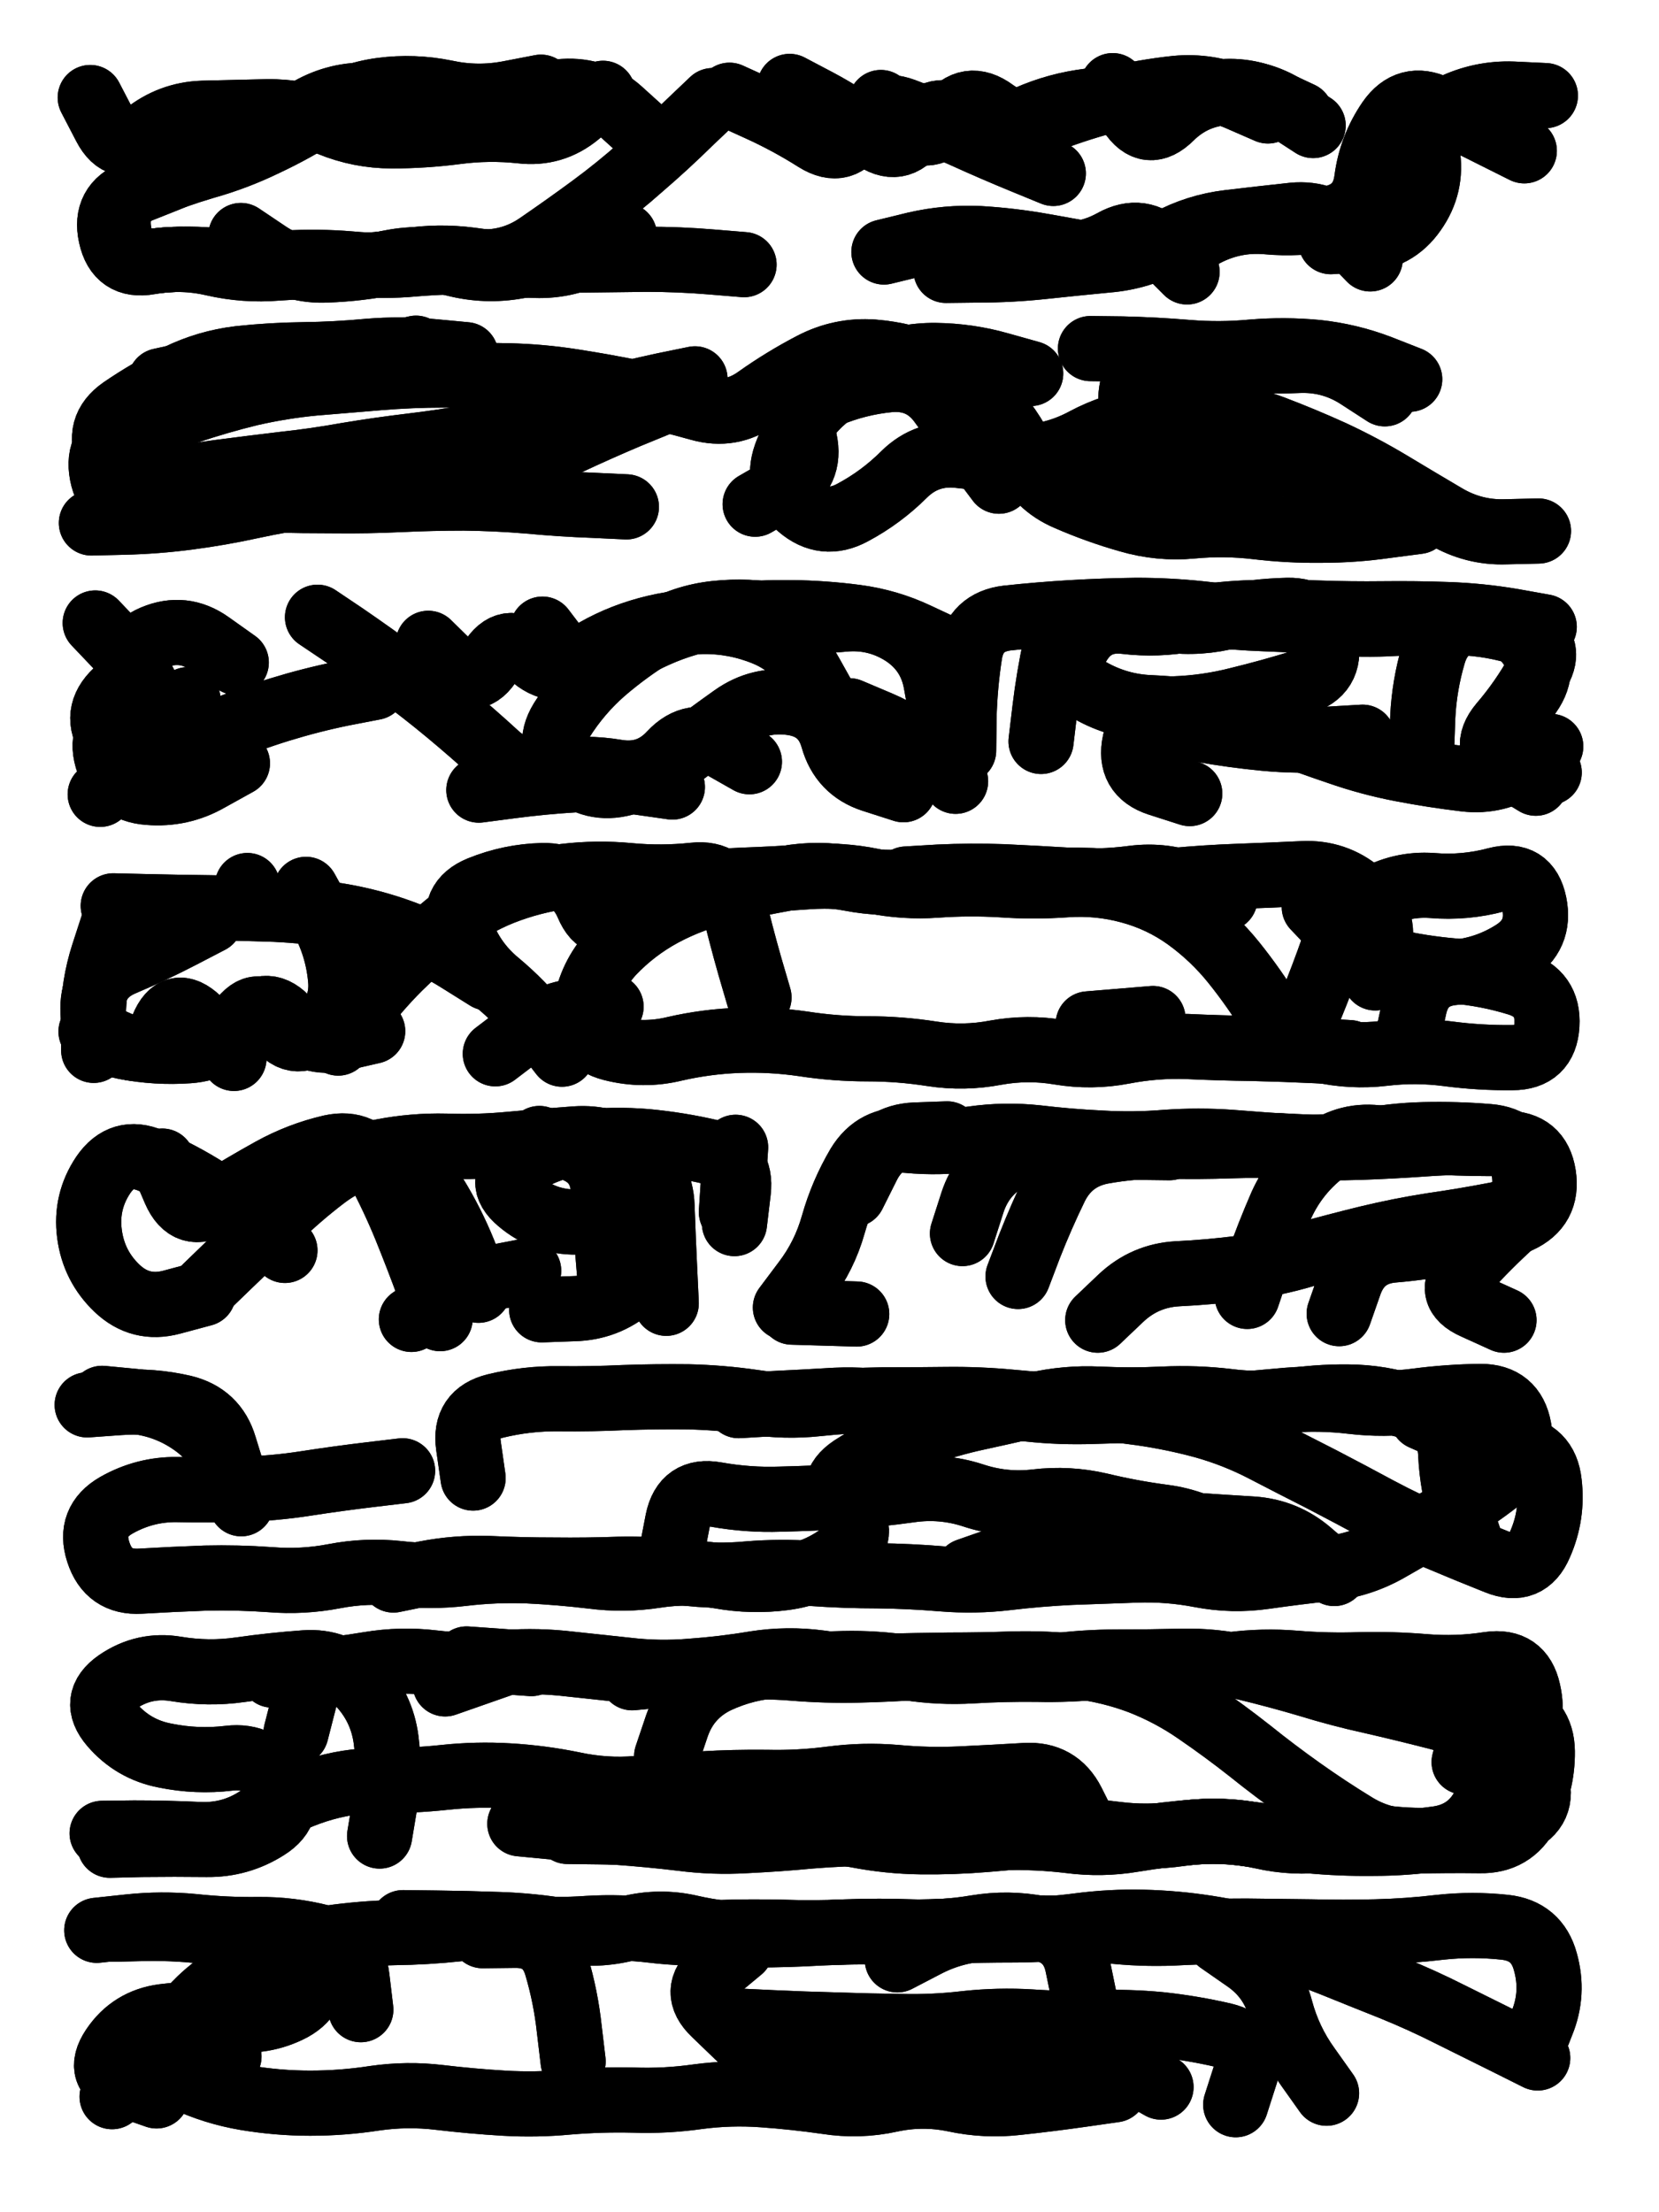
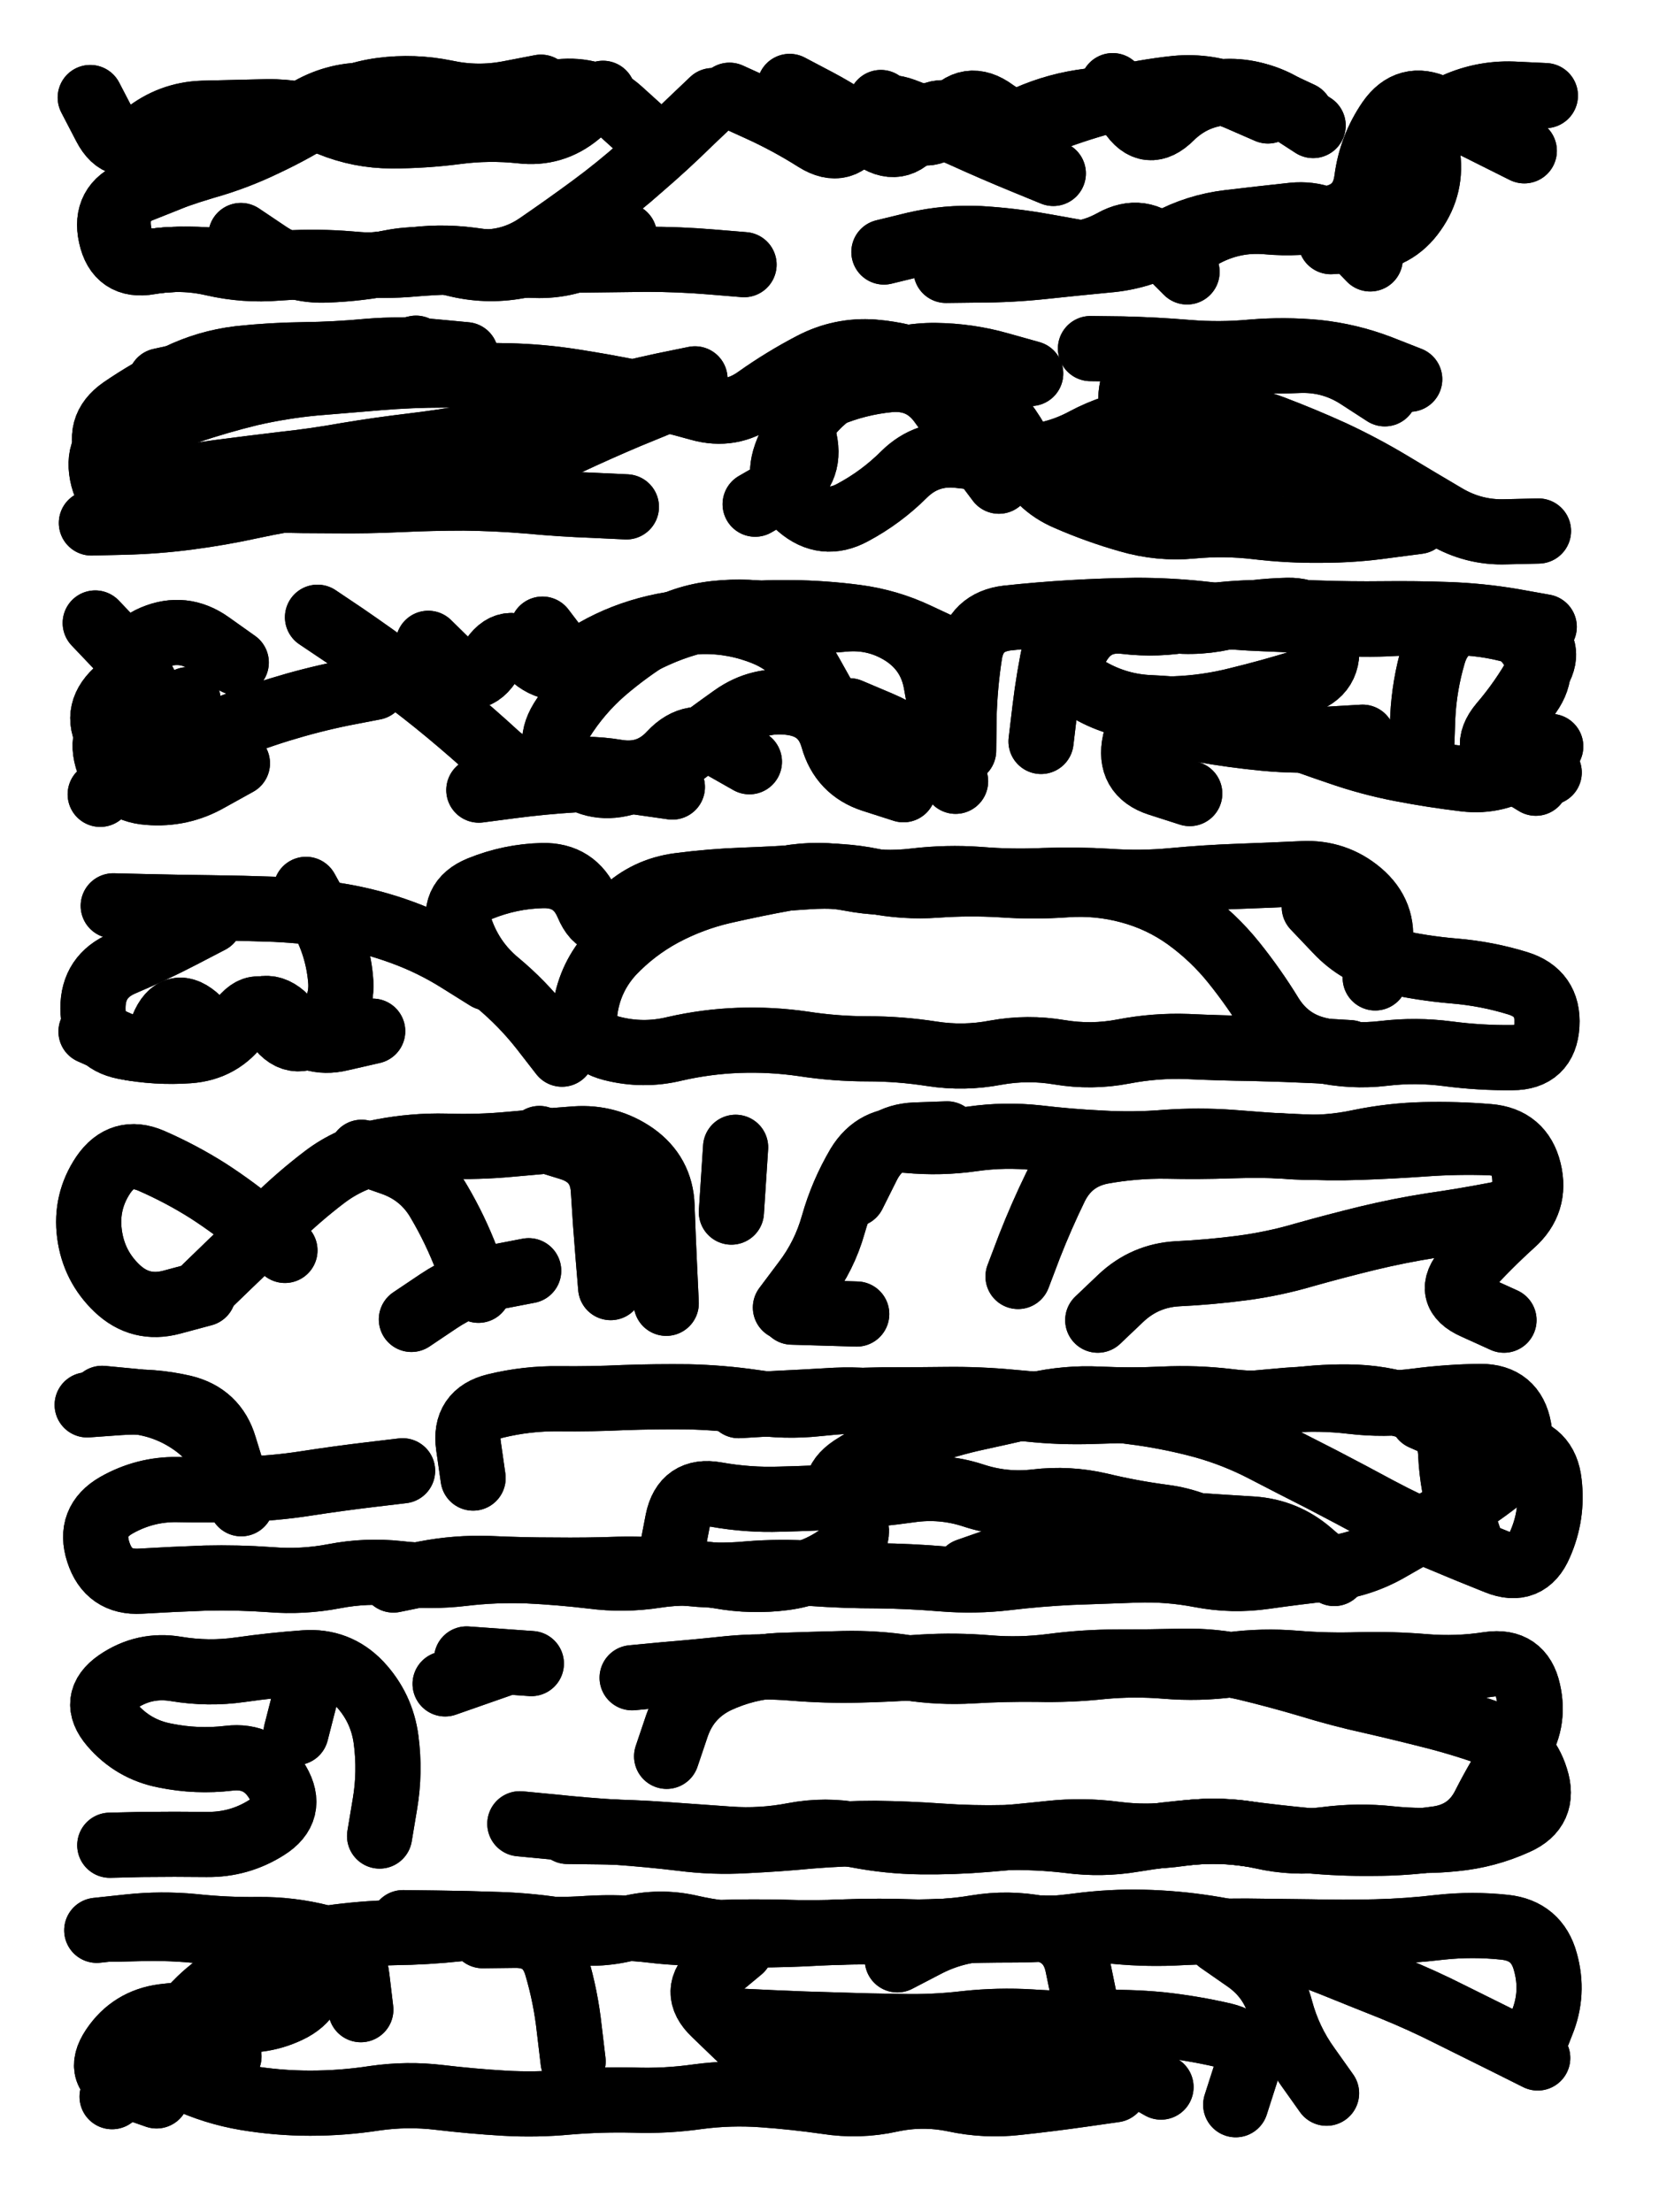
<svg xmlns="http://www.w3.org/2000/svg" viewBox="0 0 4329 5772">
  <title>Infinite Scribble #148</title>
  <defs>
    <filter id="piece_148_3_4_filter" x="-100" y="-100" width="4529" height="5972" filterUnits="userSpaceOnUse">
      <feTurbulence result="lineShape_distorted_turbulence" type="turbulence" baseFrequency="23529e-6" numOctaves="3" />
      <feGaussianBlur in="lineShape_distorted_turbulence" result="lineShape_distorted_turbulence_smoothed" stdDeviation="13600e-3" />
      <feDisplacementMap in="SourceGraphic" in2="lineShape_distorted_turbulence_smoothed" result="lineShape_distorted_results_shifted" scale="10200e-2" xChannelSelector="R" yChannelSelector="G" />
      <feOffset in="lineShape_distorted_results_shifted" result="lineShape_distorted" dx="-2550e-2" dy="-2550e-2" />
      <feGaussianBlur in="lineShape_distorted" result="lineShape_1" stdDeviation="8500e-3" />
      <feColorMatrix in="lineShape_1" result="lineShape" type="matrix" values="1 0 0 0 0  0 1 0 0 0  0 0 1 0 0  0 0 0 10200e-3 -5100e-3" />
      <feGaussianBlur in="lineShape" result="shrank_blurred" stdDeviation="10666e-3" />
      <feColorMatrix in="shrank_blurred" result="shrank" type="matrix" values="1 0 0 0 0 0 1 0 0 0 0 0 1 0 0 0 0 0 8949e-3 -5532e-3" />
      <feColorMatrix in="lineShape" result="border_filled" type="matrix" values="0.5 0 0 0 -0.15  0 0.5 0 0 -0.15  0 0 0.5 0 -0.15  0 0 0 1 0" />
      <feComposite in="border_filled" in2="shrank" result="border" operator="out" />
      <feColorMatrix in="lineShape" result="adjustedColor" type="matrix" values="0.95 0 0 0 -0.05  0 0.95 0 0 -0.05  0 0 0.95 0 -0.05  0 0 0 1 0" />
      <feMorphology in="lineShape" result="frost1_shrink" operator="erode" radius="17000e-3" />
      <feColorMatrix in="frost1_shrink" result="frost1" type="matrix" values="2 0 0 0 0.05  0 2 0 0 0.05  0 0 2 0 0.05  0 0 0 0.5 0" />
      <feMorphology in="lineShape" result="frost2_shrink" operator="erode" radius="51000e-3" />
      <feColorMatrix in="frost2_shrink" result="frost2" type="matrix" values="2 0 0 0 0.35  0 2 0 0 0.35  0 0 2 0 0.35  0 0 0 0.5 0" />
      <feMerge result="shapes_linestyle_colors">
        <feMergeNode in="frost1" />
        <feMergeNode in="frost2" />
      </feMerge>
      <feTurbulence result="shapes_linestyle_linestyle_turbulence" type="turbulence" baseFrequency="176e-3" numOctaves="2" />
      <feDisplacementMap in="shapes_linestyle_colors" in2="shapes_linestyle_linestyle_turbulence" result="frost" scale="-113333e-3" xChannelSelector="R" yChannelSelector="G" />
      <feMerge result="shapes_linestyle">
        <feMergeNode in="adjustedColor" />
        <feMergeNode in="frost" />
      </feMerge>
      <feComposite in="shapes_linestyle" in2="shrank" result="shapes_linestyle_cropped" operator="atop" />
      <feComposite in="border" in2="shapes_linestyle_cropped" result="shapes" operator="over" />
    </filter>
    <filter id="piece_148_3_4_shadow" x="-100" y="-100" width="4529" height="5972" filterUnits="userSpaceOnUse">
      <feColorMatrix in="SourceGraphic" result="result_blackened" type="matrix" values="0 0 0 0 0  0 0 0 0 0  0 0 0 0 0  0 0 0 0.8 0" />
      <feGaussianBlur in="result_blackened" result="result_blurred" stdDeviation="51000e-3" />
      <feComposite in="SourceGraphic" in2="result_blurred" result="result" operator="over" />
    </filter>
    <filter id="piece_148_3_4_overall" x="-100" y="-100" width="4529" height="5972" filterUnits="userSpaceOnUse">
      <feTurbulence result="background_texture_bumps" type="fractalNoise" baseFrequency="54e-3" numOctaves="3" />
      <feDiffuseLighting in="background_texture_bumps" result="background_texture" surfaceScale="1" diffuseConstant="2" lighting-color="#555">
        <feDistantLight azimuth="225" elevation="20" />
      </feDiffuseLighting>
      <feMorphology in="SourceGraphic" result="background_glow_1_thicken" operator="dilate" radius="27750e-3" />
      <feColorMatrix in="background_glow_1_thicken" result="background_glow_1_thicken_colored" type="matrix" values="0 0 0 0 0  0 0 0 0 0  0 0 0 0 0  0 0 0 1 0" />
      <feGaussianBlur in="background_glow_1_thicken_colored" result="background_glow_1" stdDeviation="74000e-3" />
      <feMorphology in="SourceGraphic" result="background_glow_2_thicken" operator="dilate" radius="0" />
      <feColorMatrix in="background_glow_2_thicken" result="background_glow_2_thicken_colored" type="matrix" values="0 0 0 0 0  0 0 0 0 0  0 0 0 0 0  0 0 0 0 0" />
      <feGaussianBlur in="background_glow_2_thicken_colored" result="background_glow_2" stdDeviation="0" />
      <feComposite in="background_glow_1" in2="background_glow_2" result="background_glow" operator="out" />
      <feBlend in="background_glow" in2="background_texture" result="background_merged" mode="normal" />
      <feColorMatrix in="background_merged" result="background" type="matrix" values="0.2 0 0 0 0  0 0.2 0 0 0  0 0 0.2 0 0  0 0 0 1 0" />
    </filter>
    <clipPath id="piece_148_3_4_clip">
      <rect x="0" y="0" width="4329" height="5772" />
    </clipPath>
    <g id="layer_3" filter="url(#piece_148_3_4_filter)" stroke-width="170" stroke-linecap="round" fill="none">
      <path d="M 2774 478 Q 2774 478 2696 446 Q 2618 414 2541 379 Q 2464 344 2384 314 Q 2305 285 2265 359 Q 2226 434 2154 389 Q 2083 344 2006 309 L 1929 274 M 3452 353 Q 3452 353 3381 307 Q 3310 262 3225 267 Q 3141 272 3081 331 Q 3021 391 2975 320 L 2929 249 M 1655 640 Q 1655 640 1581 680 Q 1507 721 1422 718 Q 1338 716 1254 704 Q 1170 693 1086 706 Q 1003 720 918 719 Q 834 719 749 725 Q 665 732 582 713 Q 500 694 416 709 Q 333 724 315 641 Q 297 559 375 528 Q 454 497 532 465 Q 611 433 685 393 Q 760 354 833 312 Q 907 270 991 274 Q 1076 278 1160 283 Q 1245 288 1329 279 Q 1413 270 1497 264 Q 1582 259 1644 315 L 1707 372 M 3601 701 Q 3601 701 3542 640 Q 3484 579 3400 587 Q 3316 596 3232 606 Q 3148 616 3074 656 Q 3000 697 2915 704 Q 2831 712 2747 721 Q 2663 730 2578 730 L 2494 731" stroke="hsl(48,100%,48%)" />
      <path d="M 1660 1348 Q 1660 1348 1575 1344 Q 1491 1341 1406 1333 Q 1322 1326 1237 1325 Q 1153 1325 1068 1329 Q 984 1333 899 1332 Q 815 1332 730 1330 Q 646 1329 561 1335 Q 477 1341 392 1343 Q 308 1346 292 1263 Q 276 1180 356 1153 Q 436 1126 516 1099 Q 596 1072 678 1052 Q 761 1033 845 1025 Q 930 1018 1014 1011 Q 1099 1004 1183 1004 Q 1268 1004 1352 1006 Q 1437 1008 1520 1021 Q 1604 1034 1687 1051 Q 1770 1068 1851 1091 Q 1933 1114 2001 1065 Q 2070 1016 2145 977 Q 2220 938 2304 944 Q 2389 951 2466 984 Q 2544 1018 2603 1078 Q 2663 1138 2698 1215 Q 2733 1292 2811 1325 Q 2889 1359 2970 1382 Q 3052 1406 3136 1398 Q 3221 1390 3305 1400 Q 3389 1410 3473 1409 Q 3558 1409 3642 1397 L 3726 1386 M 3639 1053 Q 3639 1053 3568 1007 Q 3497 962 3412 966 Q 3328 970 3244 961 Q 3160 953 3075 958 Q 2991 963 2978 1046 Q 2965 1130 3048 1144 L 3132 1158" stroke="hsl(41,100%,49%)" />
      <path d="M 2496 1719 Q 2496 1719 2419 1683 Q 2343 1647 2259 1636 Q 2175 1625 2090 1624 Q 2006 1623 1922 1632 Q 1838 1641 1759 1673 Q 1681 1705 1612 1753 Q 1543 1802 1492 1734 L 1441 1667 M 1981 2013 Q 1981 2013 1907 1971 Q 1834 1930 1776 1992 Q 1719 2054 1635 2040 Q 1552 2026 1468 2039 Q 1385 2053 1322 1996 Q 1260 1939 1195 1885 Q 1130 1831 1062 1781 Q 994 1731 924 1683 L 854 1636 M 645 2017 Q 645 2017 571 2058 Q 498 2100 413 2093 Q 329 2087 305 2005 Q 282 1924 361 1894 Q 440 1864 394 1793 Q 348 1722 426 1689 Q 504 1656 573 1705 L 642 1754 M 2519 2064 Q 2519 2064 2458 2005 Q 2398 1946 2320 1913 L 2242 1880 M 3735 1982 Q 3735 1982 3738 1897 Q 3742 1813 3766 1732 Q 3790 1651 3874 1643 Q 3959 1635 4012 1701 Q 4065 1767 4016 1836 Q 3968 1905 4018 1973 L 4068 2041 M 2742 1960 Q 2742 1960 2752 1876 Q 2762 1792 2780 1709 Q 2799 1627 2883 1626 Q 2968 1625 3051 1640 Q 3135 1655 3218 1637 Q 3301 1620 3385 1618 Q 3470 1616 3485 1699 Q 3501 1782 3420 1806 Q 3339 1831 3257 1851 Q 3175 1872 3090 1875 Q 3006 1879 2987 1961 Q 2969 2044 3049 2070 L 3130 2096" stroke="hsl(35,100%,50%)" />
      <path d="M 1297 2577 Q 1297 2577 1225 2532 Q 1154 2487 1074 2458 Q 995 2429 911 2415 Q 828 2402 743 2398 Q 659 2395 574 2394 Q 490 2393 405 2391 L 321 2389 M 263 2717 Q 263 2717 340 2751 Q 418 2785 450 2706 Q 482 2628 543 2686 Q 604 2745 664 2685 Q 724 2626 778 2690 Q 833 2755 915 2735 L 998 2716 M 3614 2577 Q 3614 2577 3626 2493 Q 3639 2410 3574 2355 Q 3510 2301 3425 2305 Q 3341 2309 3256 2312 Q 3172 2315 3087 2323 Q 3003 2331 2918 2325 Q 2834 2320 2749 2323 Q 2665 2327 2580 2320 Q 2496 2314 2412 2324 Q 2328 2334 2245 2318 Q 2162 2302 2078 2317 Q 1995 2332 1912 2351 Q 1830 2370 1755 2410 Q 1681 2450 1623 2511 Q 1566 2573 1553 2656 Q 1540 2740 1622 2761 Q 1704 2782 1786 2762 Q 1869 2743 1953 2740 Q 2038 2737 2121 2749 Q 2205 2762 2289 2762 Q 2374 2762 2457 2775 Q 2541 2788 2624 2772 Q 2707 2757 2790 2771 Q 2874 2785 2957 2769 Q 3040 2753 3124 2756 Q 3209 2760 3293 2761 Q 3378 2763 3462 2767 L 3547 2772" stroke="hsl(28,100%,50%)" />
      <path d="M 1934 3188 L 1945 3019 M 2075 3437 Q 2075 3437 2126 3369 Q 2177 3302 2200 3220 Q 2223 3139 2266 3066 Q 2310 2994 2394 3001 Q 2479 3009 2563 2997 Q 2647 2985 2731 2994 Q 2815 3004 2899 3008 Q 2984 3013 3068 3006 Q 3153 3000 3237 3006 Q 3322 3013 3406 3018 Q 3491 3023 3574 3005 Q 3657 2988 3741 2986 Q 3826 2984 3910 2991 Q 3995 2998 4015 3080 Q 4035 3162 3972 3218 Q 3909 3275 3852 3338 Q 3796 3401 3873 3435 L 3950 3470 M 769 3288 Q 769 3288 704 3233 Q 640 3179 569 3133 Q 498 3088 420 3054 Q 343 3021 295 3091 Q 248 3161 259 3245 Q 270 3329 331 3387 Q 392 3445 474 3423 L 556 3401 M 1274 3392 Q 1274 3392 1244 3313 Q 1214 3234 1171 3161 Q 1129 3088 1049 3060 L 969 3032 M 1619 3385 Q 1619 3385 1612 3300 Q 1605 3216 1600 3131 Q 1595 3047 1514 3021 L 1433 2996" stroke="hsl(22,100%,50%)" />
      <path d="M 1260 3882 Q 1260 3882 1248 3798 Q 1236 3714 1318 3694 Q 1400 3674 1484 3675 Q 1569 3676 1653 3672 Q 1738 3669 1822 3670 Q 1907 3672 1990 3684 Q 2074 3697 2158 3688 Q 2242 3679 2326 3678 Q 2411 3678 2495 3677 Q 2580 3676 2664 3684 Q 2749 3692 2833 3696 Q 2918 3700 3002 3712 Q 3086 3724 3167 3746 Q 3249 3769 3324 3808 Q 3399 3847 3474 3885 Q 3549 3924 3623 3964 Q 3698 4004 3776 4037 Q 3854 4070 3932 4101 Q 4011 4133 4044 4055 Q 4078 3978 4068 3894 Q 4059 3810 3975 3801 Q 3891 3793 3814 3758 L 3737 3724 M 1778 4076 Q 1778 4076 1794 3993 Q 1811 3910 1894 3925 Q 1978 3940 2062 3937 Q 2147 3935 2231 3930 Q 2316 3925 2400 3913 Q 2484 3901 2564 3927 Q 2645 3954 2729 3944 Q 2813 3934 2895 3953 Q 2978 3973 3062 3984 Q 3146 3995 3216 4042 L 3286 4090 M 655 3949 Q 655 3949 627 3869 Q 599 3789 530 3740 Q 461 3691 376 3682 L 292 3674" stroke="hsl(15,100%,50%)" />
      <path d="M 1675 4403 Q 1675 4403 1759 4395 Q 1844 4388 1928 4379 Q 2012 4371 2096 4378 Q 2181 4385 2265 4383 Q 2350 4381 2434 4375 Q 2519 4370 2603 4377 Q 2688 4384 2772 4373 Q 2856 4362 2940 4362 Q 3025 4362 3109 4360 Q 3194 4358 3276 4377 Q 3359 4397 3440 4421 Q 3521 4446 3603 4464 Q 3686 4483 3768 4504 Q 3850 4525 3929 4554 Q 4008 4584 4033 4665 Q 4059 4746 3982 4780 Q 3905 4815 3821 4823 Q 3737 4832 3653 4823 Q 3569 4814 3485 4825 Q 3401 4836 3318 4817 Q 3236 4799 3151 4805 Q 3067 4811 2983 4825 Q 2900 4839 2816 4828 Q 2732 4818 2647 4820 Q 2563 4822 2478 4816 Q 2394 4810 2309 4809 Q 2225 4809 2140 4816 Q 2056 4824 1971 4828 Q 1887 4833 1803 4822 Q 1719 4812 1634 4806 Q 1550 4801 1466 4792 L 1382 4784 M 1243 4354 L 1412 4366 M 1016 4816 Q 1016 4816 1030 4732 Q 1044 4649 1033 4565 Q 1022 4481 964 4419 Q 906 4358 821 4364 Q 737 4370 653 4382 Q 569 4394 485 4380 Q 402 4366 332 4414 Q 263 4462 318 4526 Q 373 4590 456 4606 Q 539 4623 623 4613 Q 707 4603 750 4676 Q 793 4749 721 4794 Q 650 4839 565 4838 Q 481 4837 396 4838 L 312 4840" stroke="hsl(9,100%,49%)" />
      <path d="M 1077 5042 Q 1077 5042 1161 5043 Q 1246 5044 1330 5047 Q 1415 5050 1498 5064 Q 1582 5078 1664 5057 Q 1746 5036 1828 5055 Q 1911 5074 1995 5074 Q 2080 5074 2164 5069 Q 2249 5065 2333 5066 Q 2418 5068 2502 5064 Q 2587 5061 2671 5061 Q 2756 5061 2840 5050 Q 2924 5039 3008 5041 Q 3093 5043 3176 5056 Q 3260 5069 3341 5093 Q 3422 5118 3500 5149 Q 3579 5181 3657 5212 Q 3736 5244 3811 5282 Q 3887 5320 3962 5357 L 4038 5395 M 326 5059 Q 326 5059 410 5057 Q 495 5056 579 5067 Q 663 5079 747 5073 Q 832 5067 843 5151 Q 855 5235 778 5271 Q 702 5307 619 5291 Q 536 5276 452 5287 Q 368 5298 321 5368 Q 274 5438 354 5466 L 434 5494 M 1956 5299 Q 1956 5299 2040 5303 Q 2125 5307 2209 5309 Q 2294 5312 2378 5313 Q 2463 5315 2547 5305 Q 2631 5296 2715 5301 Q 2800 5307 2884 5303 Q 2969 5300 3053 5308 Q 3137 5317 3219 5336 Q 3302 5356 3276 5436 L 3250 5517" stroke="hsl(2,100%,49%)" />
    </g>
    <g id="layer_2" filter="url(#piece_148_3_4_filter)" stroke-width="170" stroke-linecap="round" fill="none">
      <path d="M 1885 288 Q 1885 288 1824 346 Q 1764 405 1700 460 Q 1637 516 1569 566 Q 1501 616 1431 664 Q 1362 712 1277 709 Q 1193 707 1108 714 Q 1024 722 939 714 Q 855 707 770 712 Q 686 717 602 707 Q 518 697 434 706 Q 350 715 336 631 Q 322 548 400 516 Q 479 484 560 460 Q 642 437 718 400 Q 795 364 866 318 Q 937 272 1021 261 Q 1105 250 1188 267 Q 1271 285 1354 269 L 1437 253 M 3334 315 Q 3334 315 3256 281 Q 3178 248 3094 256 Q 3010 265 2928 285 Q 2846 306 2767 336 Q 2688 366 2619 316 Q 2551 266 2501 334 Q 2452 403 2388 348 L 2324 293 M 2833 683 Q 2833 683 2749 668 Q 2666 653 2581 648 Q 2497 644 2414 663 L 2332 683 M 4003 419 Q 4003 419 3927 381 Q 3852 343 3775 307 Q 3699 271 3651 340 Q 3603 410 3592 494 Q 3581 578 3498 595 Q 3415 612 3330 604 Q 3246 597 3171 636 L 3096 676" stroke="hsl(28,100%,54%)" />
      <path d="M 1839 1014 Q 1839 1014 1756 1031 Q 1673 1049 1591 1070 Q 1509 1092 1429 1120 Q 1350 1149 1266 1164 Q 1183 1179 1099 1189 Q 1015 1199 931 1213 Q 848 1228 764 1237 Q 680 1247 596 1258 Q 512 1270 428 1282 Q 345 1295 310 1218 Q 275 1141 344 1093 Q 414 1045 490 1008 Q 566 971 650 961 Q 734 952 818 951 Q 903 950 987 942 Q 1072 935 1156 943 L 1241 951 M 2632 1281 Q 2632 1281 2581 1213 Q 2531 1146 2481 1077 Q 2432 1009 2347 1016 Q 2263 1024 2185 1057 Q 2108 1091 2125 1174 Q 2143 1257 2069 1299 L 1996 1341 M 3704 1015 Q 3704 1015 3625 984 Q 3546 954 3462 945 Q 3378 937 3293 944 Q 3209 952 3124 945 Q 3040 938 2955 936 L 2871 935 M 3571 1342 Q 3571 1342 3505 1289 Q 3440 1236 3355 1236 Q 3271 1236 3186 1236 Q 3102 1237 3017 1235 L 2933 1234" stroke="hsl(22,100%,54%)" />
      <path d="M 2540 1984 Q 2540 1984 2541 1899 Q 2543 1815 2556 1731 Q 2570 1648 2654 1638 Q 2738 1629 2822 1624 Q 2907 1619 2991 1618 Q 3076 1618 3160 1627 Q 3244 1637 3328 1640 Q 3413 1643 3497 1650 Q 3582 1657 3666 1652 Q 3751 1648 3835 1650 Q 3920 1653 4000 1679 Q 4081 1705 4039 1778 Q 3998 1852 3943 1916 Q 3889 1981 3961 2025 L 4033 2069 M 3076 1914 Q 3076 1914 3159 1929 Q 3243 1944 3327 1952 Q 3412 1960 3496 1954 L 3581 1949 M 2267 2004 Q 2267 2004 2224 1931 Q 2182 1858 2141 1784 Q 2100 1710 2022 1678 Q 1944 1646 1859 1647 Q 1775 1649 1694 1674 Q 1613 1699 1543 1746 Q 1473 1793 1411 1735 Q 1349 1678 1306 1750 Q 1263 1823 1203 1763 L 1143 1704 M 516 1851 Q 516 1851 459 1913 Q 402 1975 344 2036 L 287 2098 M 1780 2079 Q 1780 2079 1696 2067 Q 1612 2055 1527 2060 Q 1443 2065 1359 2076 L 1275 2087" stroke="hsl(15,100%,54%)" />
      <path d="M 574 2428 Q 574 2428 499 2467 Q 424 2506 346 2539 Q 268 2572 268 2656 Q 268 2741 351 2757 Q 434 2773 518 2767 Q 603 2761 651 2692 Q 700 2623 745 2694 Q 790 2766 856 2714 Q 923 2662 914 2578 Q 906 2494 865 2420 L 824 2346 M 1492 2776 Q 1492 2776 1440 2709 Q 1388 2643 1323 2589 Q 1258 2535 1229 2455 Q 1200 2376 1278 2344 Q 1357 2312 1441 2310 Q 1526 2308 1559 2386 Q 1592 2464 1652 2405 Q 1713 2347 1797 2336 Q 1881 2325 1965 2322 Q 2050 2319 2134 2313 Q 2219 2307 2302 2324 Q 2385 2341 2469 2335 Q 2554 2329 2638 2334 Q 2723 2340 2807 2334 Q 2892 2328 2973 2350 Q 3055 2372 3123 2421 Q 3192 2471 3245 2537 Q 3298 2603 3342 2675 Q 3387 2747 3469 2765 Q 3552 2784 3636 2774 Q 3720 2764 3804 2775 Q 3888 2786 3972 2785 Q 4057 2785 4062 2700 Q 4067 2616 3986 2591 Q 3905 2566 3820 2559 Q 3736 2552 3653 2533 Q 3571 2515 3513 2453 L 3455 2392" stroke="hsl(9,100%,53%)" />
-       <path d="M 3280 3408 Q 3280 3408 3307 3328 Q 3335 3248 3369 3170 Q 3404 3093 3469 3039 Q 3534 2985 3618 2994 Q 3702 3003 3786 3006 Q 3871 3010 3955 3009 Q 4040 3008 4053 3091 Q 4066 3175 3989 3210 Q 3912 3245 3829 3262 Q 3746 3280 3661 3287 Q 3577 3294 3548 3373 L 3520 3453 M 2537 3244 Q 2537 3244 2563 3163 Q 2589 3083 2664 3044 Q 2739 3006 2823 3012 Q 2908 3018 2992 3019 L 3077 3020 M 1174 3466 Q 1174 3466 1145 3386 Q 1116 3307 1084 3228 Q 1052 3150 1012 3075 Q 972 3001 889 3019 Q 807 3038 733 3079 Q 659 3120 587 3165 Q 516 3210 482 3132 L 449 3055 M 1942 3218 Q 1942 3218 1952 3134 Q 1962 3050 1879 3031 Q 1797 3012 1712 3004 Q 1628 2997 1544 3006 Q 1460 3016 1388 3061 Q 1317 3106 1381 3160 Q 1446 3215 1530 3214 Q 1615 3213 1676 3271 Q 1737 3329 1672 3383 Q 1608 3438 1523 3440 L 1439 3443" stroke="hsl(2,100%,53%)" />
      <path d="M 1953 3693 Q 1953 3693 2037 3688 Q 2122 3684 2206 3679 Q 2291 3675 2374 3692 Q 2457 3709 2541 3701 Q 2626 3694 2710 3702 Q 2794 3711 2878 3708 Q 2963 3705 3047 3704 Q 3132 3704 3216 3695 Q 3300 3686 3384 3679 Q 3469 3672 3553 3682 Q 3637 3692 3721 3681 Q 3805 3670 3889 3669 Q 3974 3669 3989 3752 Q 4004 3836 3937 3887 Q 3870 3939 3797 3982 Q 3724 4025 3650 4067 Q 3577 4109 3493 4118 Q 3409 4127 3325 4139 Q 3241 4151 3158 4135 Q 3075 4119 2990 4122 Q 2906 4125 2821 4128 Q 2737 4132 2653 4142 Q 2569 4152 2484 4145 Q 2400 4138 2315 4137 Q 2231 4137 2146 4131 Q 2062 4125 1977 4132 Q 1893 4140 1809 4129 Q 1725 4118 1640 4120 Q 1556 4123 1471 4122 Q 1387 4122 1302 4118 Q 1218 4115 1135 4131 L 1052 4148 M 636 3880 Q 636 3880 611 3799 Q 587 3718 504 3698 Q 422 3679 337 3685 L 253 3691" stroke="hsl(348,100%,53%)" />
-       <path d="M 736 4396 Q 736 4396 820 4389 Q 905 4382 988 4368 Q 1072 4354 1156 4364 Q 1240 4374 1324 4365 Q 1408 4357 1492 4365 Q 1576 4374 1660 4383 Q 1744 4393 1828 4386 Q 1913 4380 1996 4366 Q 2080 4353 2164 4364 Q 2248 4376 2332 4373 Q 2417 4371 2501 4370 Q 2586 4370 2670 4367 Q 2755 4365 2839 4374 Q 2923 4384 3002 4414 Q 3081 4445 3150 4493 Q 3220 4541 3286 4593 Q 3352 4646 3421 4695 Q 3490 4744 3562 4788 Q 3634 4832 3718 4829 Q 3803 4827 3887 4828 Q 3972 4830 4011 4755 Q 4051 4680 4050 4595 Q 4049 4511 3968 4485 Q 3888 4459 3867 4541 L 3846 4623 M 2862 4804 Q 2862 4804 2824 4728 Q 2786 4653 2701 4658 Q 2617 4663 2532 4667 Q 2448 4671 2363 4663 Q 2279 4656 2195 4667 Q 2111 4678 2026 4676 Q 1942 4675 1857 4680 Q 1773 4685 1688 4692 Q 1604 4699 1521 4681 Q 1438 4664 1353 4659 Q 1269 4654 1185 4663 Q 1101 4672 1016 4671 Q 932 4671 851 4697 Q 771 4723 700 4769 Q 630 4816 545 4812 Q 461 4808 376 4808 L 292 4809" stroke="hsl(325,100%,54%)" />
      <path d="M 2855 5239 Q 2855 5239 2838 5156 Q 2822 5073 2739 5057 Q 2656 5041 2572 5055 Q 2489 5069 2404 5066 Q 2320 5063 2235 5066 Q 2151 5070 2066 5067 Q 1982 5065 1897 5068 Q 1813 5072 1729 5062 Q 1645 5052 1560 5057 Q 1476 5063 1391 5056 Q 1307 5050 1222 5058 Q 1138 5067 1053 5068 Q 969 5070 885 5082 Q 802 5095 724 5129 Q 647 5163 580 5215 Q 514 5267 472 5340 Q 430 5414 507 5449 Q 584 5485 667 5499 Q 751 5513 835 5513 Q 920 5513 1004 5500 Q 1088 5488 1172 5498 Q 1256 5508 1340 5513 Q 1425 5518 1509 5510 Q 1594 5503 1678 5505 Q 1763 5508 1847 5496 Q 1931 5485 2015 5491 Q 2100 5497 2183 5509 Q 2267 5522 2349 5504 Q 2432 5486 2515 5503 Q 2598 5521 2682 5511 Q 2766 5502 2850 5490 L 2934 5478 M 3487 5487 Q 3487 5487 3438 5418 Q 3389 5350 3367 5268 Q 3346 5186 3276 5138 L 3207 5090" stroke="hsl(307,100%,57%)" />
    </g>
    <g id="layer_1" filter="url(#piece_148_3_4_filter)" stroke-width="170" stroke-linecap="round" fill="none">
      <path d="M 3420 324 Q 3420 324 3343 288 Q 3266 253 3183 269 Q 3100 285 3015 282 Q 2931 279 2847 292 Q 2764 305 2688 342 Q 2612 379 2539 336 Q 2466 293 2418 362 Q 2370 432 2302 381 Q 2235 330 2160 290 L 2086 251 M 654 640 Q 654 640 724 687 Q 794 734 878 730 Q 963 727 1046 710 Q 1129 694 1211 714 Q 1293 735 1376 720 Q 1460 705 1544 704 Q 1629 703 1713 702 Q 1798 702 1882 709 L 1967 716 M 1599 269 Q 1599 269 1534 323 Q 1469 377 1385 367 Q 1301 358 1217 369 Q 1133 380 1048 380 Q 964 380 886 348 Q 808 316 723 317 Q 639 319 554 321 Q 470 324 404 377 Q 339 430 300 355 L 261 280 M 3123 735 Q 3123 735 3063 675 Q 3004 615 2930 656 Q 2856 697 2772 688 L 2688 679 M 4058 275 Q 4058 275 3973 271 Q 3889 268 3813 305 Q 3737 342 3750 425 Q 3764 509 3715 578 Q 3667 647 3582 651 L 3498 656" stroke="hsl(9,100%,57%)" />
      <path d="M 1742 1079 Q 1742 1079 1664 1111 Q 1586 1144 1509 1180 Q 1433 1216 1351 1238 Q 1270 1261 1186 1275 Q 1103 1290 1018 1298 Q 934 1306 850 1317 Q 766 1328 683 1346 Q 601 1364 517 1375 Q 433 1386 348 1388 L 264 1390 M 2715 1000 Q 2715 1000 2633 977 Q 2552 954 2467 953 Q 2383 952 2305 985 Q 2228 1019 2166 1076 Q 2105 1134 2076 1213 Q 2048 1293 2112 1348 Q 2176 1403 2250 1363 Q 2325 1323 2385 1263 Q 2445 1204 2529 1214 Q 2613 1224 2697 1219 Q 2782 1214 2856 1174 Q 2931 1134 3015 1122 Q 3099 1110 3183 1111 Q 3268 1112 3347 1142 Q 3426 1172 3503 1207 Q 3580 1243 3652 1286 Q 3725 1330 3798 1373 Q 3871 1416 3955 1413 L 4040 1411 M 444 1019 Q 444 1019 526 1001 Q 609 983 693 986 Q 778 990 862 981 Q 946 972 1028 953 L 1111 934" stroke="hsl(2,100%,57%)" />
      <path d="M 1002 1819 Q 1002 1819 919 1835 Q 836 1852 755 1877 Q 674 1902 596 1935 Q 519 1969 440 1999 Q 361 2029 314 1958 Q 267 1888 329 1830 Q 391 1773 332 1712 L 274 1651 M 2483 1891 Q 2483 1891 2468 1807 Q 2453 1724 2382 1678 Q 2311 1633 2227 1641 Q 2143 1650 2060 1633 Q 1977 1617 1893 1626 Q 1809 1635 1736 1678 Q 1664 1722 1600 1777 Q 1536 1833 1491 1905 Q 1447 1977 1509 2034 Q 1572 2091 1654 2069 Q 1736 2048 1803 1996 Q 1870 1945 1939 1896 Q 2008 1847 2092 1859 Q 2176 1871 2199 1952 Q 2222 2034 2302 2060 L 2383 2086 M 4055 1661 Q 4055 1661 3971 1646 Q 3888 1632 3803 1629 Q 3719 1626 3634 1627 Q 3550 1628 3465 1625 Q 3381 1622 3296 1624 Q 3212 1626 3129 1641 Q 3046 1657 2962 1647 Q 2878 1637 2837 1711 Q 2797 1785 2870 1827 Q 2944 1869 3028 1872 Q 3113 1876 3196 1889 Q 3280 1902 3359 1931 Q 3438 1961 3518 1988 Q 3598 2016 3681 2032 Q 3764 2048 3848 2058 Q 3932 2068 4002 2020 L 4072 1973" stroke="hsl(348,100%,57%)" />
-       <path d="M 2006 2628 Q 2006 2628 1982 2546 Q 1959 2465 1939 2382 Q 1920 2300 1836 2309 Q 1752 2318 1667 2310 Q 1583 2302 1499 2312 Q 1415 2323 1336 2354 Q 1258 2385 1192 2438 Q 1127 2491 1067 2550 Q 1007 2610 957 2678 L 908 2747 M 3414 2733 Q 3414 2733 3445 2654 Q 3477 2576 3505 2496 Q 3533 2416 3606 2373 Q 3679 2330 3763 2336 Q 3848 2343 3930 2321 Q 4012 2300 4029 2383 Q 4046 2466 3974 2511 Q 3903 2556 3818 2563 Q 3734 2571 3716 2653 L 3698 2736 M 2390 2319 Q 2390 2319 2474 2314 Q 2559 2310 2643 2313 Q 2728 2317 2812 2322 Q 2897 2328 2981 2317 Q 3065 2306 3143 2338 L 3222 2370 M 2865 2697 L 3034 2683 M 321 2436 Q 321 2436 295 2516 Q 269 2597 269 2681 L 270 2766 M 671 2336 L 671 2336 M 1620 2652 Q 1620 2652 1536 2662 Q 1452 2673 1385 2724 L 1318 2775 M 636 2787 L 636 2787" stroke="hsl(325,100%,58%)" />
      <path d="M 1764 3426 Q 1764 3426 1760 3341 Q 1756 3257 1753 3172 Q 1750 3088 1681 3039 Q 1612 2991 1527 2997 Q 1443 3003 1358 3011 Q 1274 3019 1189 3016 Q 1105 3014 1022 3030 Q 939 3046 872 3097 Q 805 3148 745 3207 Q 685 3267 624 3325 L 563 3384 M 2682 3356 Q 2682 3356 2712 3277 Q 2743 3198 2780 3122 Q 2818 3046 2901 3030 Q 2984 3015 3068 3016 Q 3153 3018 3237 3015 Q 3322 3012 3406 3017 Q 3491 3022 3575 3019 Q 3660 3016 3744 3010 Q 3829 3004 3913 3007 Q 3998 3011 4004 3095 Q 4011 3180 3928 3195 Q 3845 3211 3761 3223 Q 3678 3236 3595 3256 Q 3513 3276 3431 3299 Q 3350 3323 3266 3334 Q 3182 3345 3097 3349 Q 3013 3354 2951 3412 L 2890 3470 M 2252 3142 Q 2252 3142 2290 3066 Q 2328 2991 2412 2987 L 2497 2984 M 2092 3449 L 2261 3454 M 1405 3341 Q 1405 3341 1322 3357 Q 1239 3374 1169 3421 L 1099 3468" stroke="hsl(307,100%,60%)" />
      <path d="M 3868 4066 Q 3868 4066 3841 3985 Q 3815 3905 3811 3820 Q 3808 3736 3729 3705 Q 3650 3675 3565 3671 Q 3481 3668 3397 3680 Q 3314 3693 3230 3682 Q 3146 3672 3061 3676 Q 2977 3680 2892 3676 Q 2808 3672 2725 3691 Q 2643 3710 2560 3728 Q 2478 3747 2399 3778 Q 2320 3809 2249 3855 Q 2179 3902 2235 3965 Q 2291 4029 2223 4080 Q 2156 4131 2072 4142 Q 1988 4153 1904 4138 Q 1821 4123 1737 4136 Q 1654 4149 1570 4138 Q 1486 4128 1401 4124 Q 1317 4121 1233 4131 Q 1149 4141 1065 4131 Q 981 4122 898 4138 Q 815 4154 730 4147 Q 646 4141 561 4143 Q 477 4146 392 4151 Q 308 4156 282 4075 Q 256 3995 329 3953 Q 403 3911 487 3912 Q 572 3914 656 3911 Q 741 3909 824 3896 Q 908 3883 992 3873 L 1076 3863 M 2550 4124 Q 2550 4124 2630 4096 Q 2710 4069 2792 4050 Q 2875 4031 2958 4015 Q 3041 3999 3125 4004 Q 3210 4010 3294 4015 Q 3379 4021 3443 4076 L 3507 4131" stroke="hsl(292,100%,61%)" />
      <path d="M 1765 4608 Q 1765 4608 1792 4528 Q 1820 4448 1896 4411 Q 1973 4375 2057 4371 Q 2142 4368 2226 4366 Q 2311 4364 2394 4377 Q 2478 4390 2562 4385 Q 2647 4380 2731 4381 Q 2816 4383 2900 4374 Q 2984 4366 3068 4373 Q 3153 4380 3237 4369 Q 3321 4358 3405 4365 Q 3490 4372 3574 4369 Q 3659 4367 3743 4374 Q 3828 4381 3911 4368 Q 3995 4356 4013 4438 Q 4032 4521 3984 4590 Q 3937 4660 3899 4735 Q 3861 4811 3777 4823 Q 3693 4835 3608 4835 Q 3524 4836 3439 4828 Q 3355 4820 3271 4809 Q 3187 4798 3103 4810 Q 3019 4822 2935 4811 Q 2851 4800 2767 4809 Q 2683 4818 2598 4825 Q 2514 4832 2429 4831 Q 2345 4830 2262 4814 Q 2179 4798 2096 4814 Q 2013 4830 1928 4824 Q 1844 4818 1759 4812 Q 1675 4806 1590 4805 L 1506 4804 M 1187 4419 L 1347 4363 M 798 4546 L 840 4382" stroke="hsl(282,100%,62%)" />
      <path d="M 2367 5139 Q 2367 5139 2442 5100 Q 2517 5061 2601 5058 Q 2686 5055 2770 5056 Q 2855 5057 2939 5065 Q 3024 5073 3108 5068 Q 3193 5064 3277 5064 Q 3362 5065 3446 5066 Q 3531 5068 3615 5066 Q 3700 5064 3784 5054 Q 3868 5045 3952 5054 Q 4036 5063 4058 5144 Q 4081 5226 4049 5304 L 4018 5383 M 967 5269 Q 967 5269 957 5185 Q 947 5101 865 5080 Q 783 5059 698 5060 Q 614 5061 530 5052 Q 446 5044 362 5053 L 278 5062 M 3055 5471 Q 3055 5471 2981 5429 Q 2908 5388 2823 5394 Q 2739 5400 2658 5426 Q 2578 5452 2494 5461 Q 2410 5470 2325 5476 Q 2241 5483 2157 5468 Q 2074 5454 2012 5396 Q 1951 5338 1890 5279 Q 1829 5221 1893 5166 L 1958 5112 M 318 5496 Q 318 5496 386 5446 Q 454 5396 538 5393 L 623 5391 M 1521 5404 Q 1521 5404 1511 5320 Q 1502 5236 1478 5155 Q 1454 5074 1369 5075 L 1285 5076" stroke="hsl(270,100%,63%)" />
    </g>
  </defs>
  <g filter="url(#piece_148_3_4_overall)" clip-path="url(#piece_148_3_4_clip)">
    <use href="#layer_3" />
    <use href="#layer_2" />
    <use href="#layer_1" />
  </g>
  <g clip-path="url(#piece_148_3_4_clip)">
    <use href="#layer_3" filter="url(#piece_148_3_4_shadow)" />
    <use href="#layer_2" filter="url(#piece_148_3_4_shadow)" />
    <use href="#layer_1" filter="url(#piece_148_3_4_shadow)" />
  </g>
</svg>